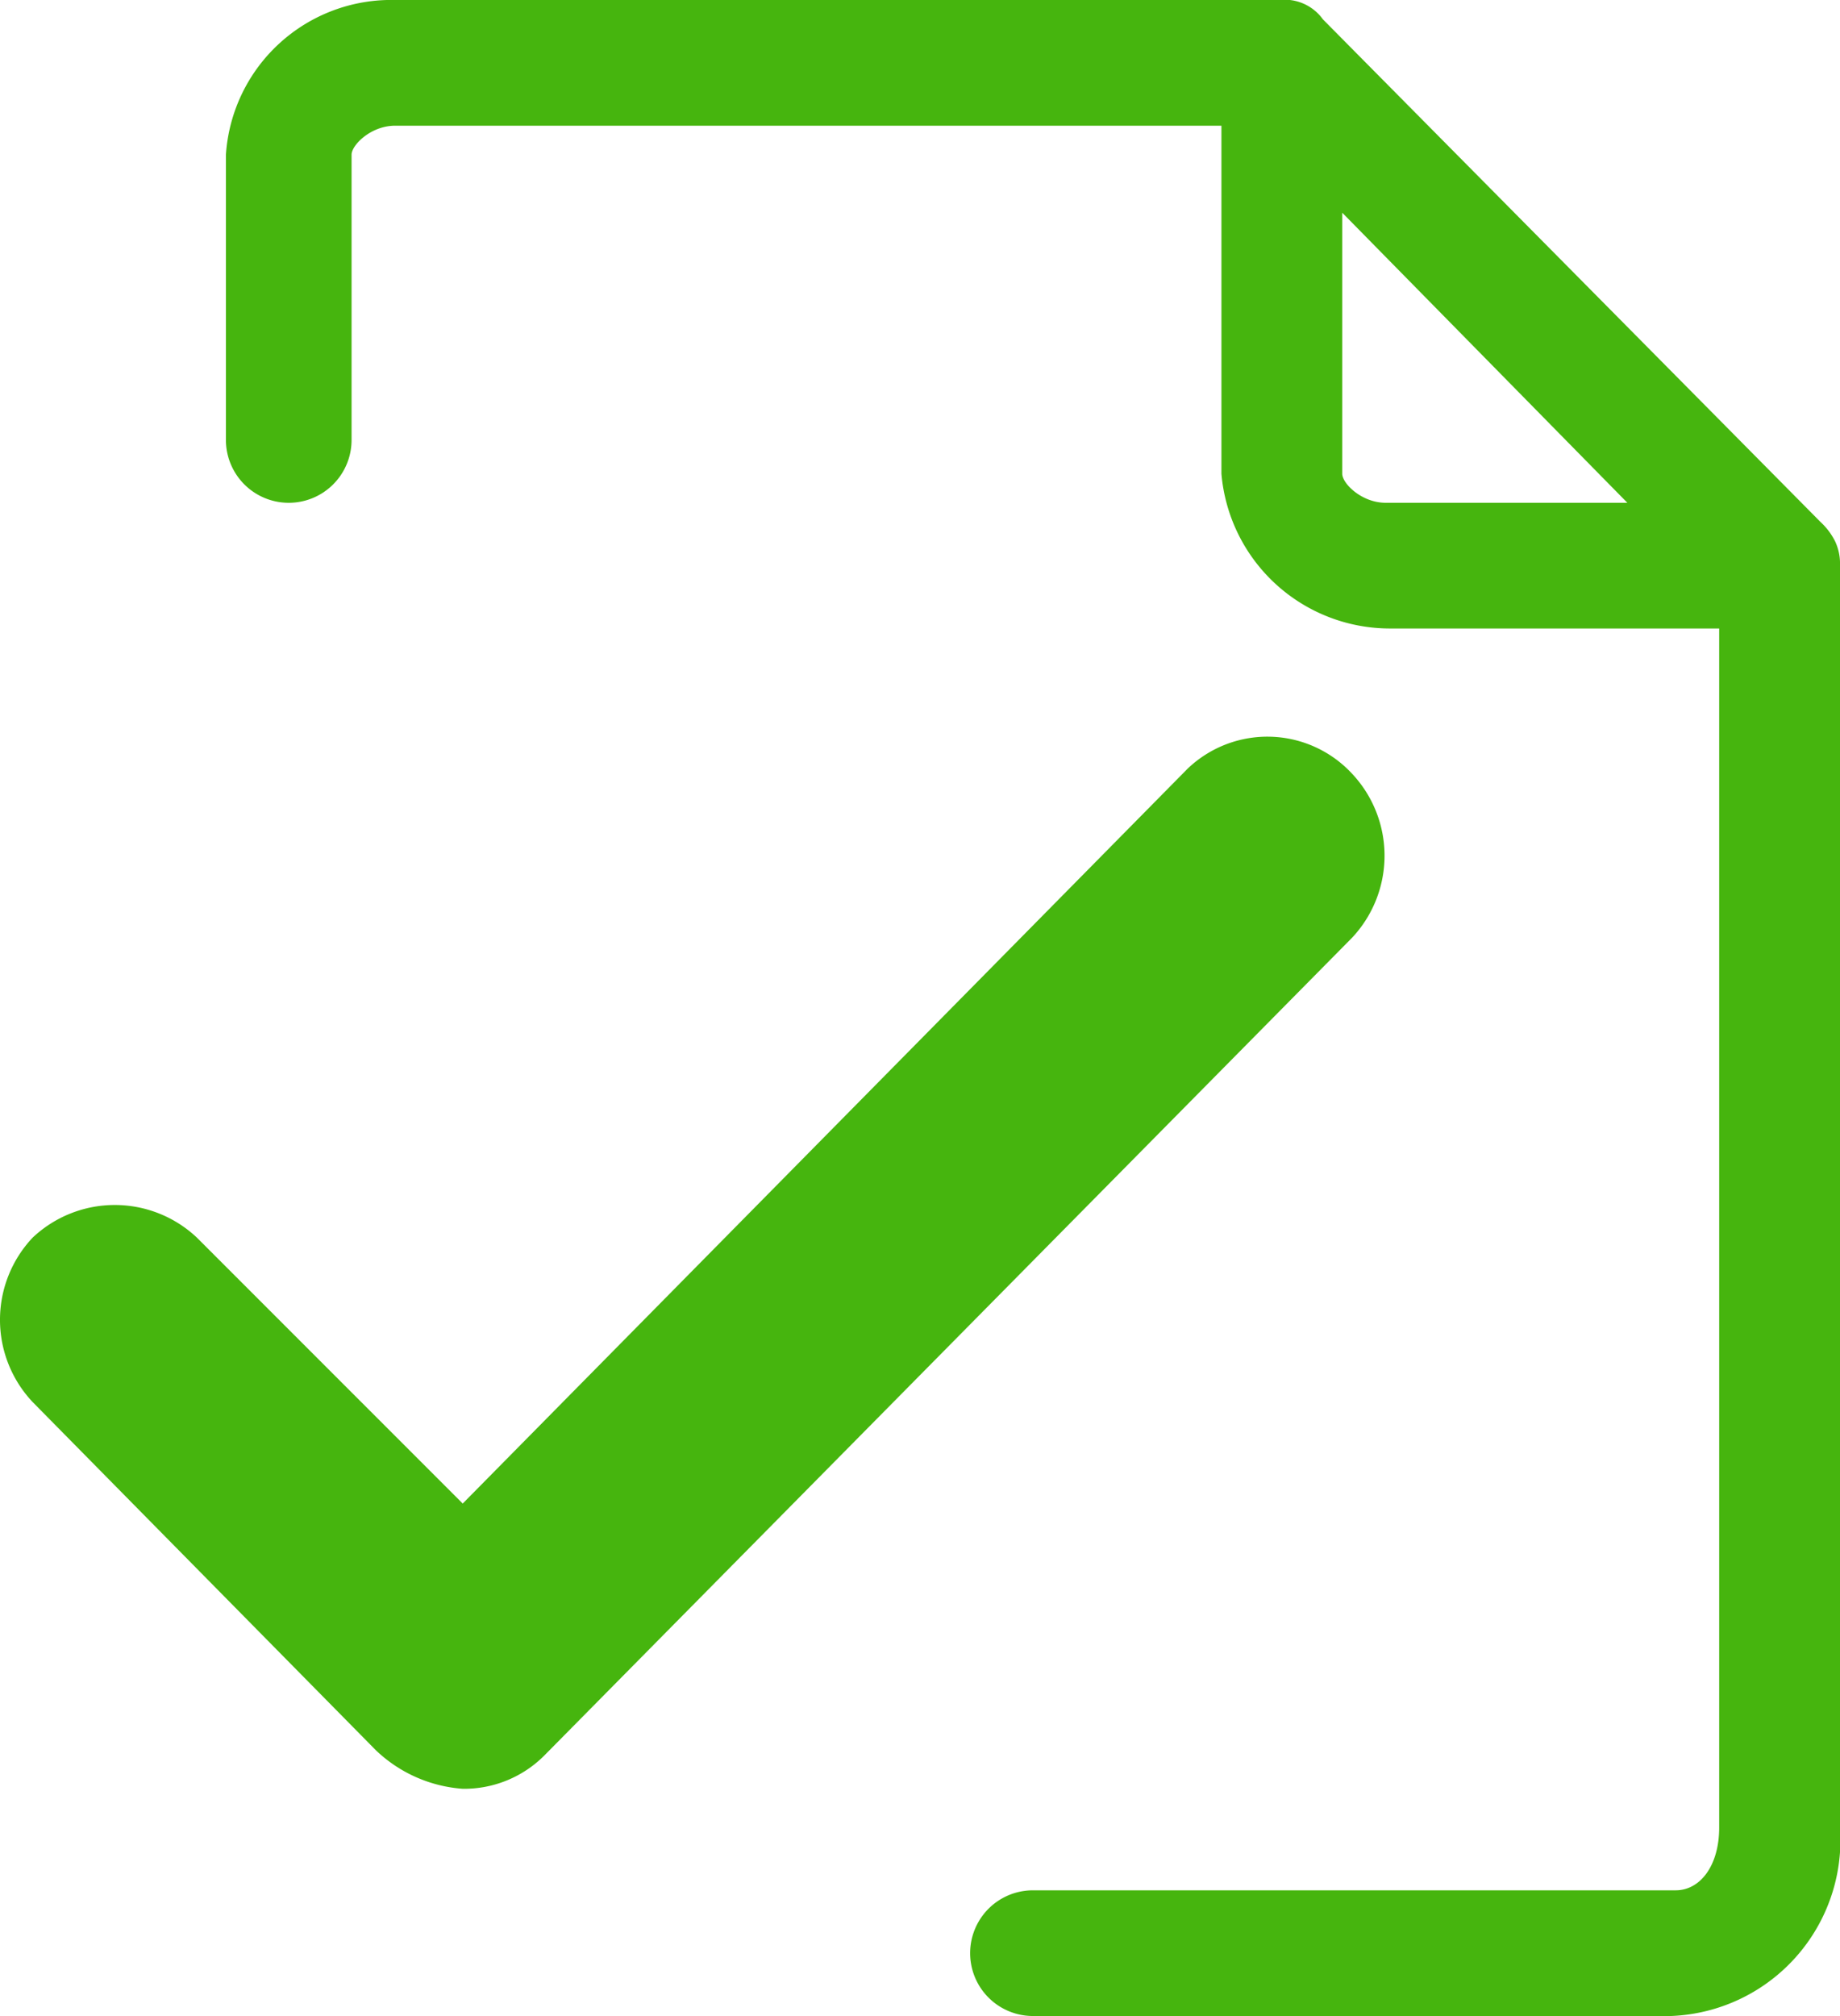
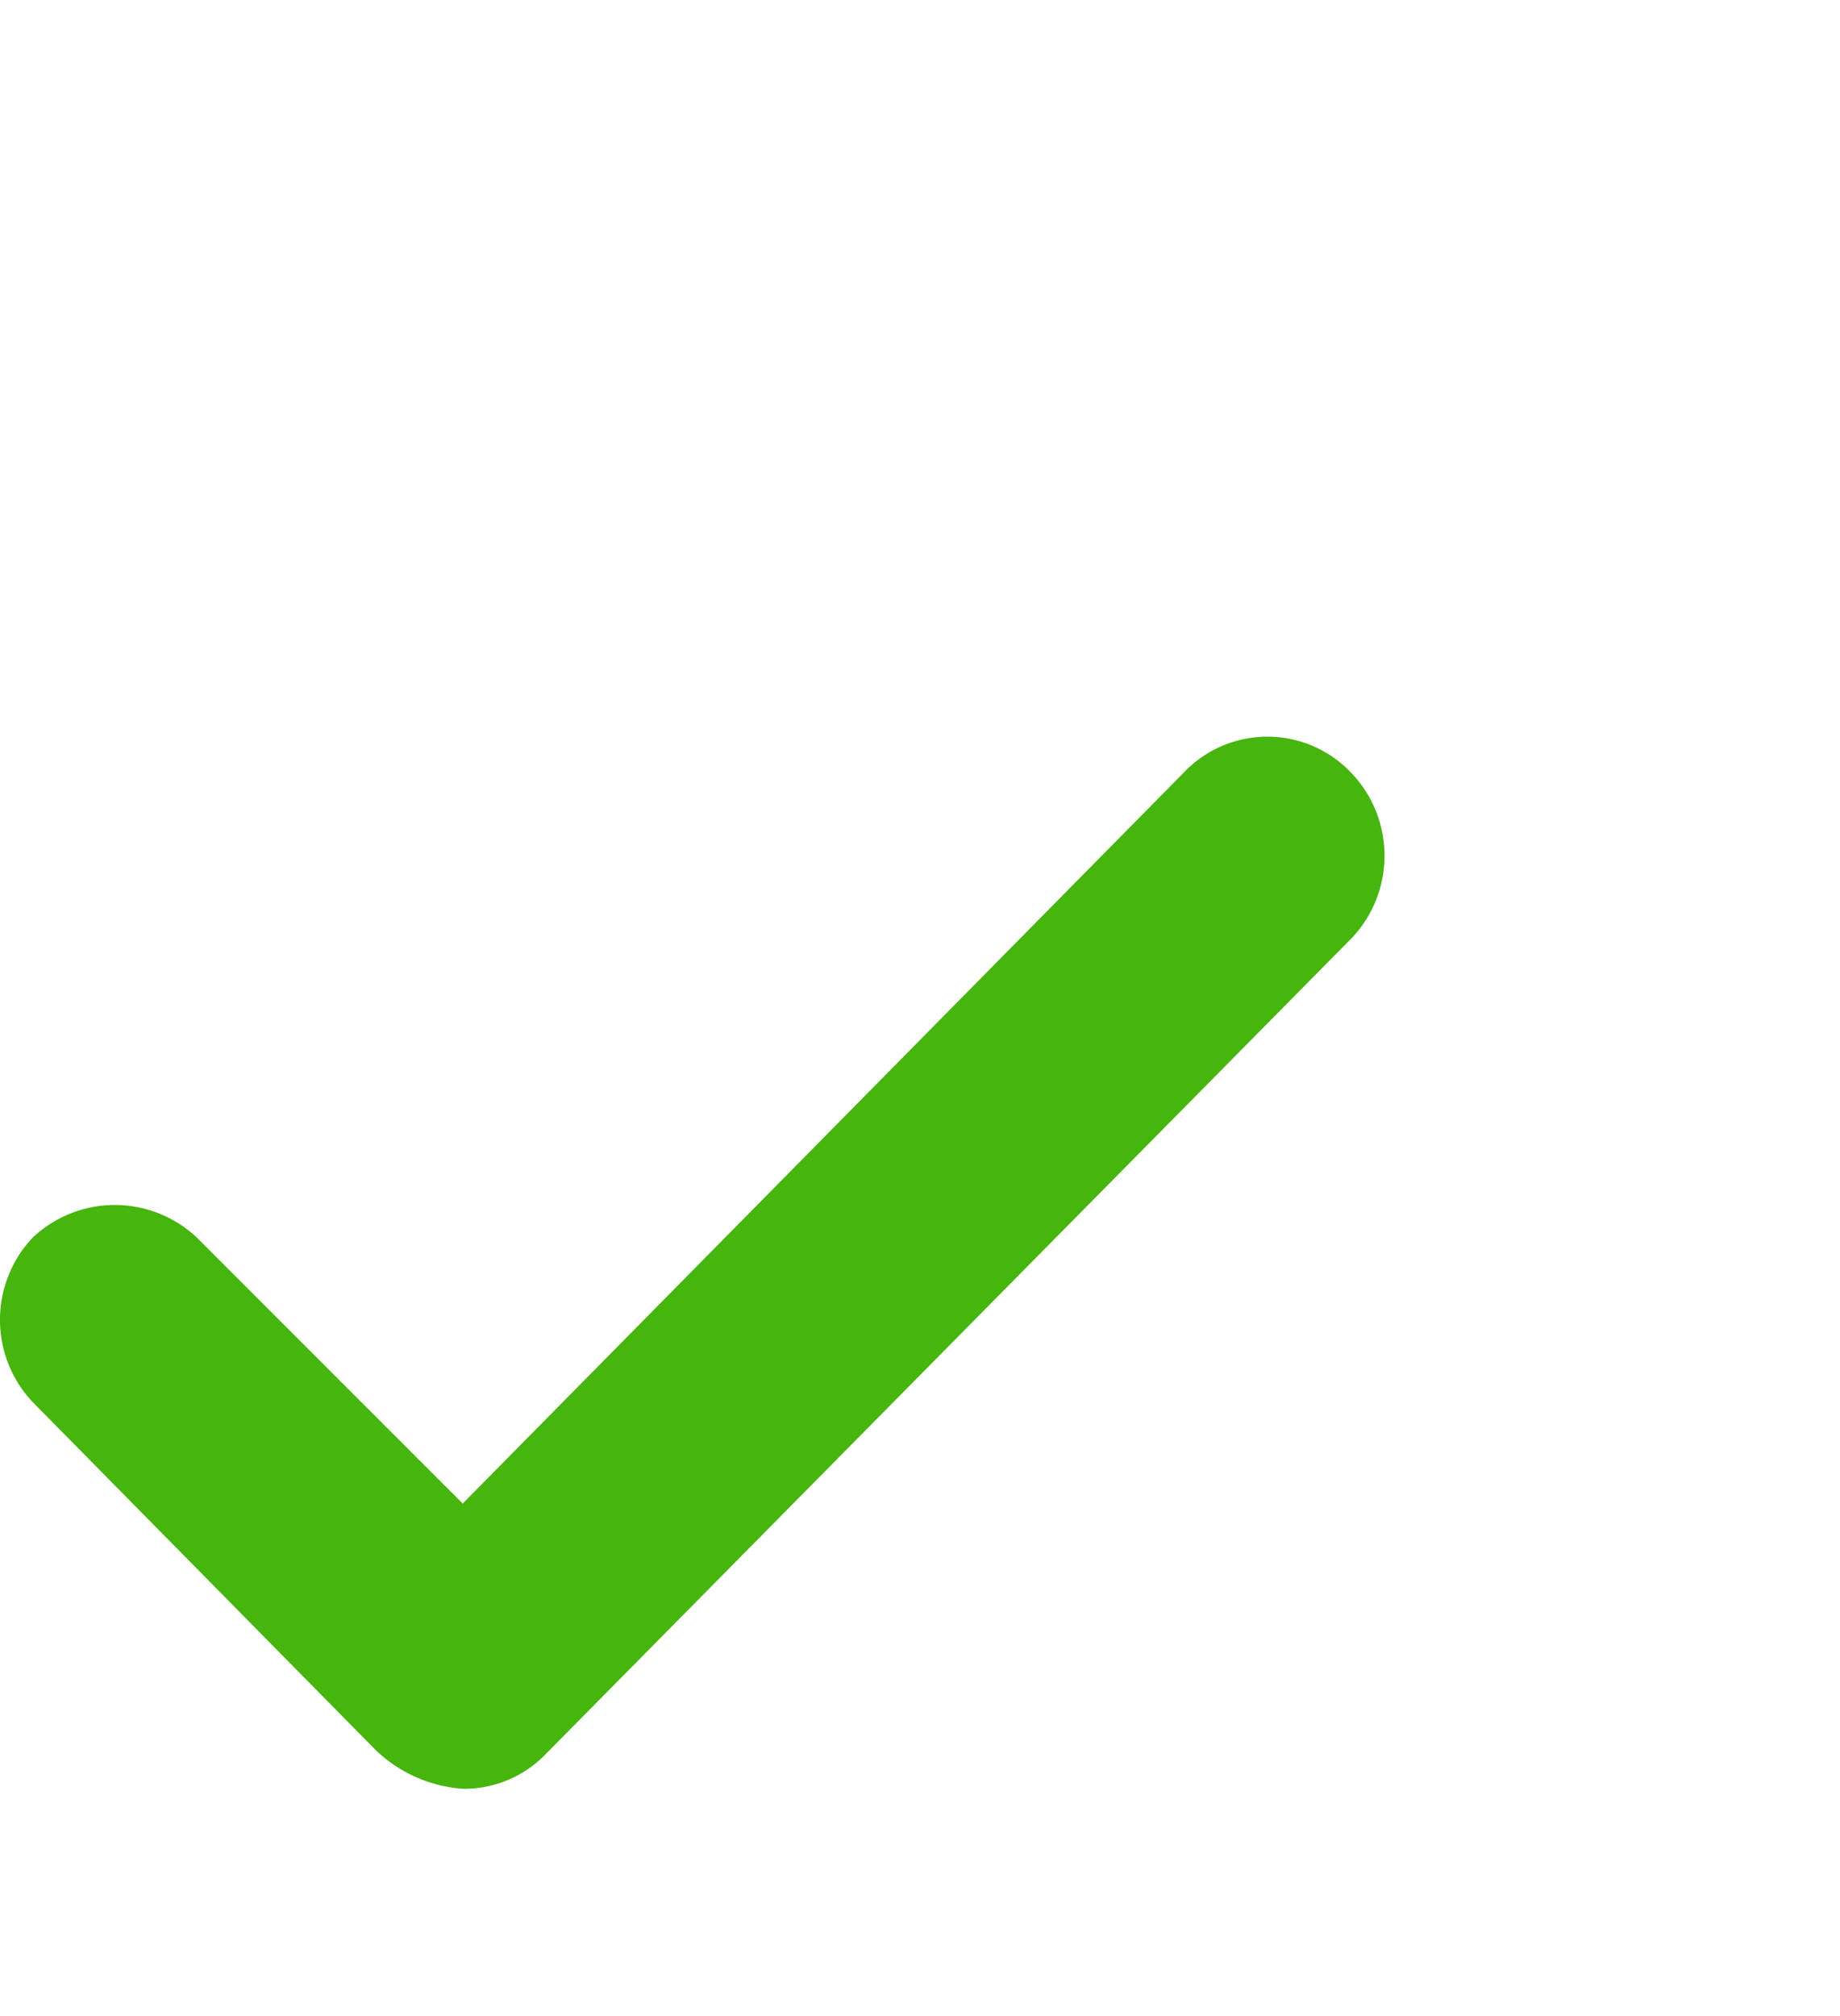
<svg xmlns="http://www.w3.org/2000/svg" viewBox="3720 502 38.075 41.7">
  <defs>
    <style>
      .cls-1 {
        fill: #46b50e;
      }
    </style>
  </defs>
  <g id="commandes_publiques_picto_green_acces_directs" transform="translate(2597 2)">
    <path id="Tracé_206" data-name="Tracé 206" class="cls-1" d="M24.5,15.9,9.5,31.1,4,25.6a2.477,2.477,0,0,0-3.4,0A2.478,2.478,0,0,0,.6,29l7.1,7.2a2.9,2.9,0,0,0,1.8.8,2.342,2.342,0,0,0,1.7-.7L27.9,19.4a2.478,2.478,0,0,0,0-3.4A2.388,2.388,0,0,0,24.5,15.9Z" transform="translate(1123.075 500)" />
-     <path id="Tracé_207" data-name="Tracé 207" class="cls-1" d="M37.9,11.2a1.38,1.38,0,0,0-.3-.4L27.3.4a.975.975,0,0,0-.9-.4H8.1A3.427,3.427,0,0,0,4.6,3.2V9.1a1.3,1.3,0,1,0,2.6,0V3.2c0-.2.4-.6.9-.6H25.2V9.8A3.5,3.5,0,0,0,28.7,13h6.8V37.8c0,.8-.4,1.3-.9,1.3H21.3a1.3,1.3,0,0,0,0,2.6H34.5A3.645,3.645,0,0,0,38,37.8V11.7A1.087,1.087,0,0,0,37.9,11.2ZM27.7,9.8V4.4l5.9,6h-5C28.1,10.4,27.7,10,27.7,9.8Z" transform="translate(1123.075 500)" />
  </g>
</svg>